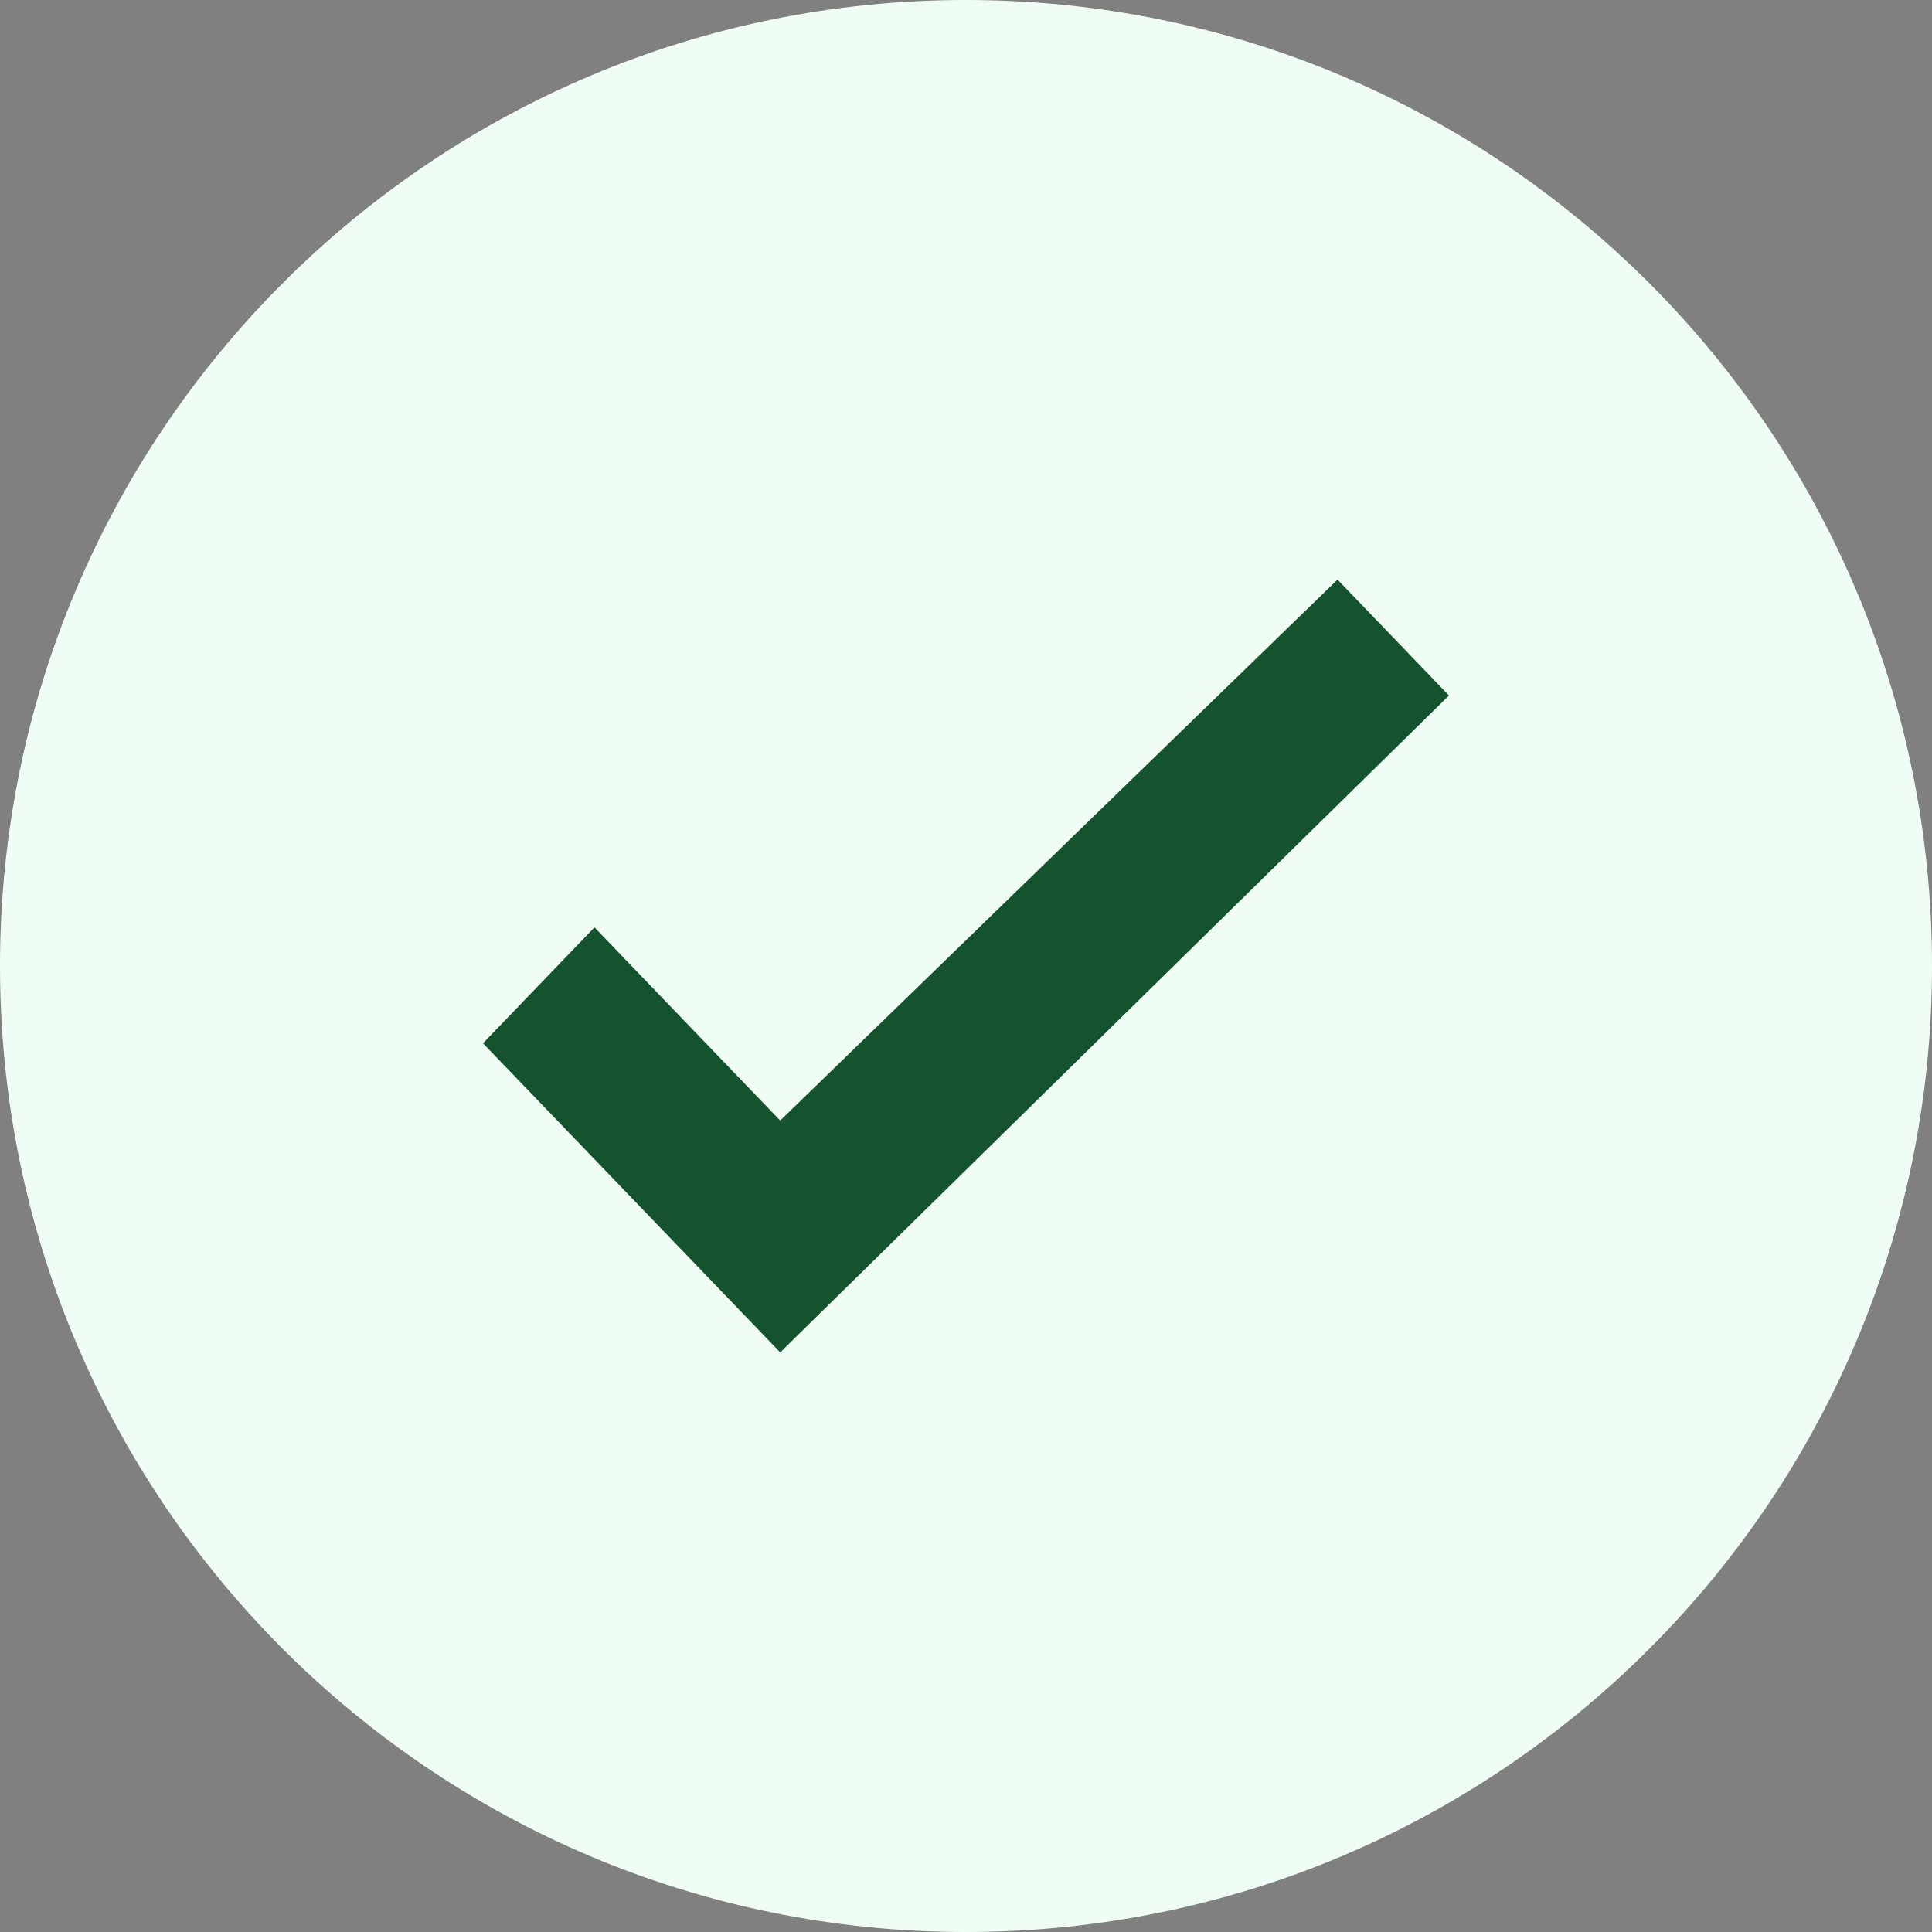
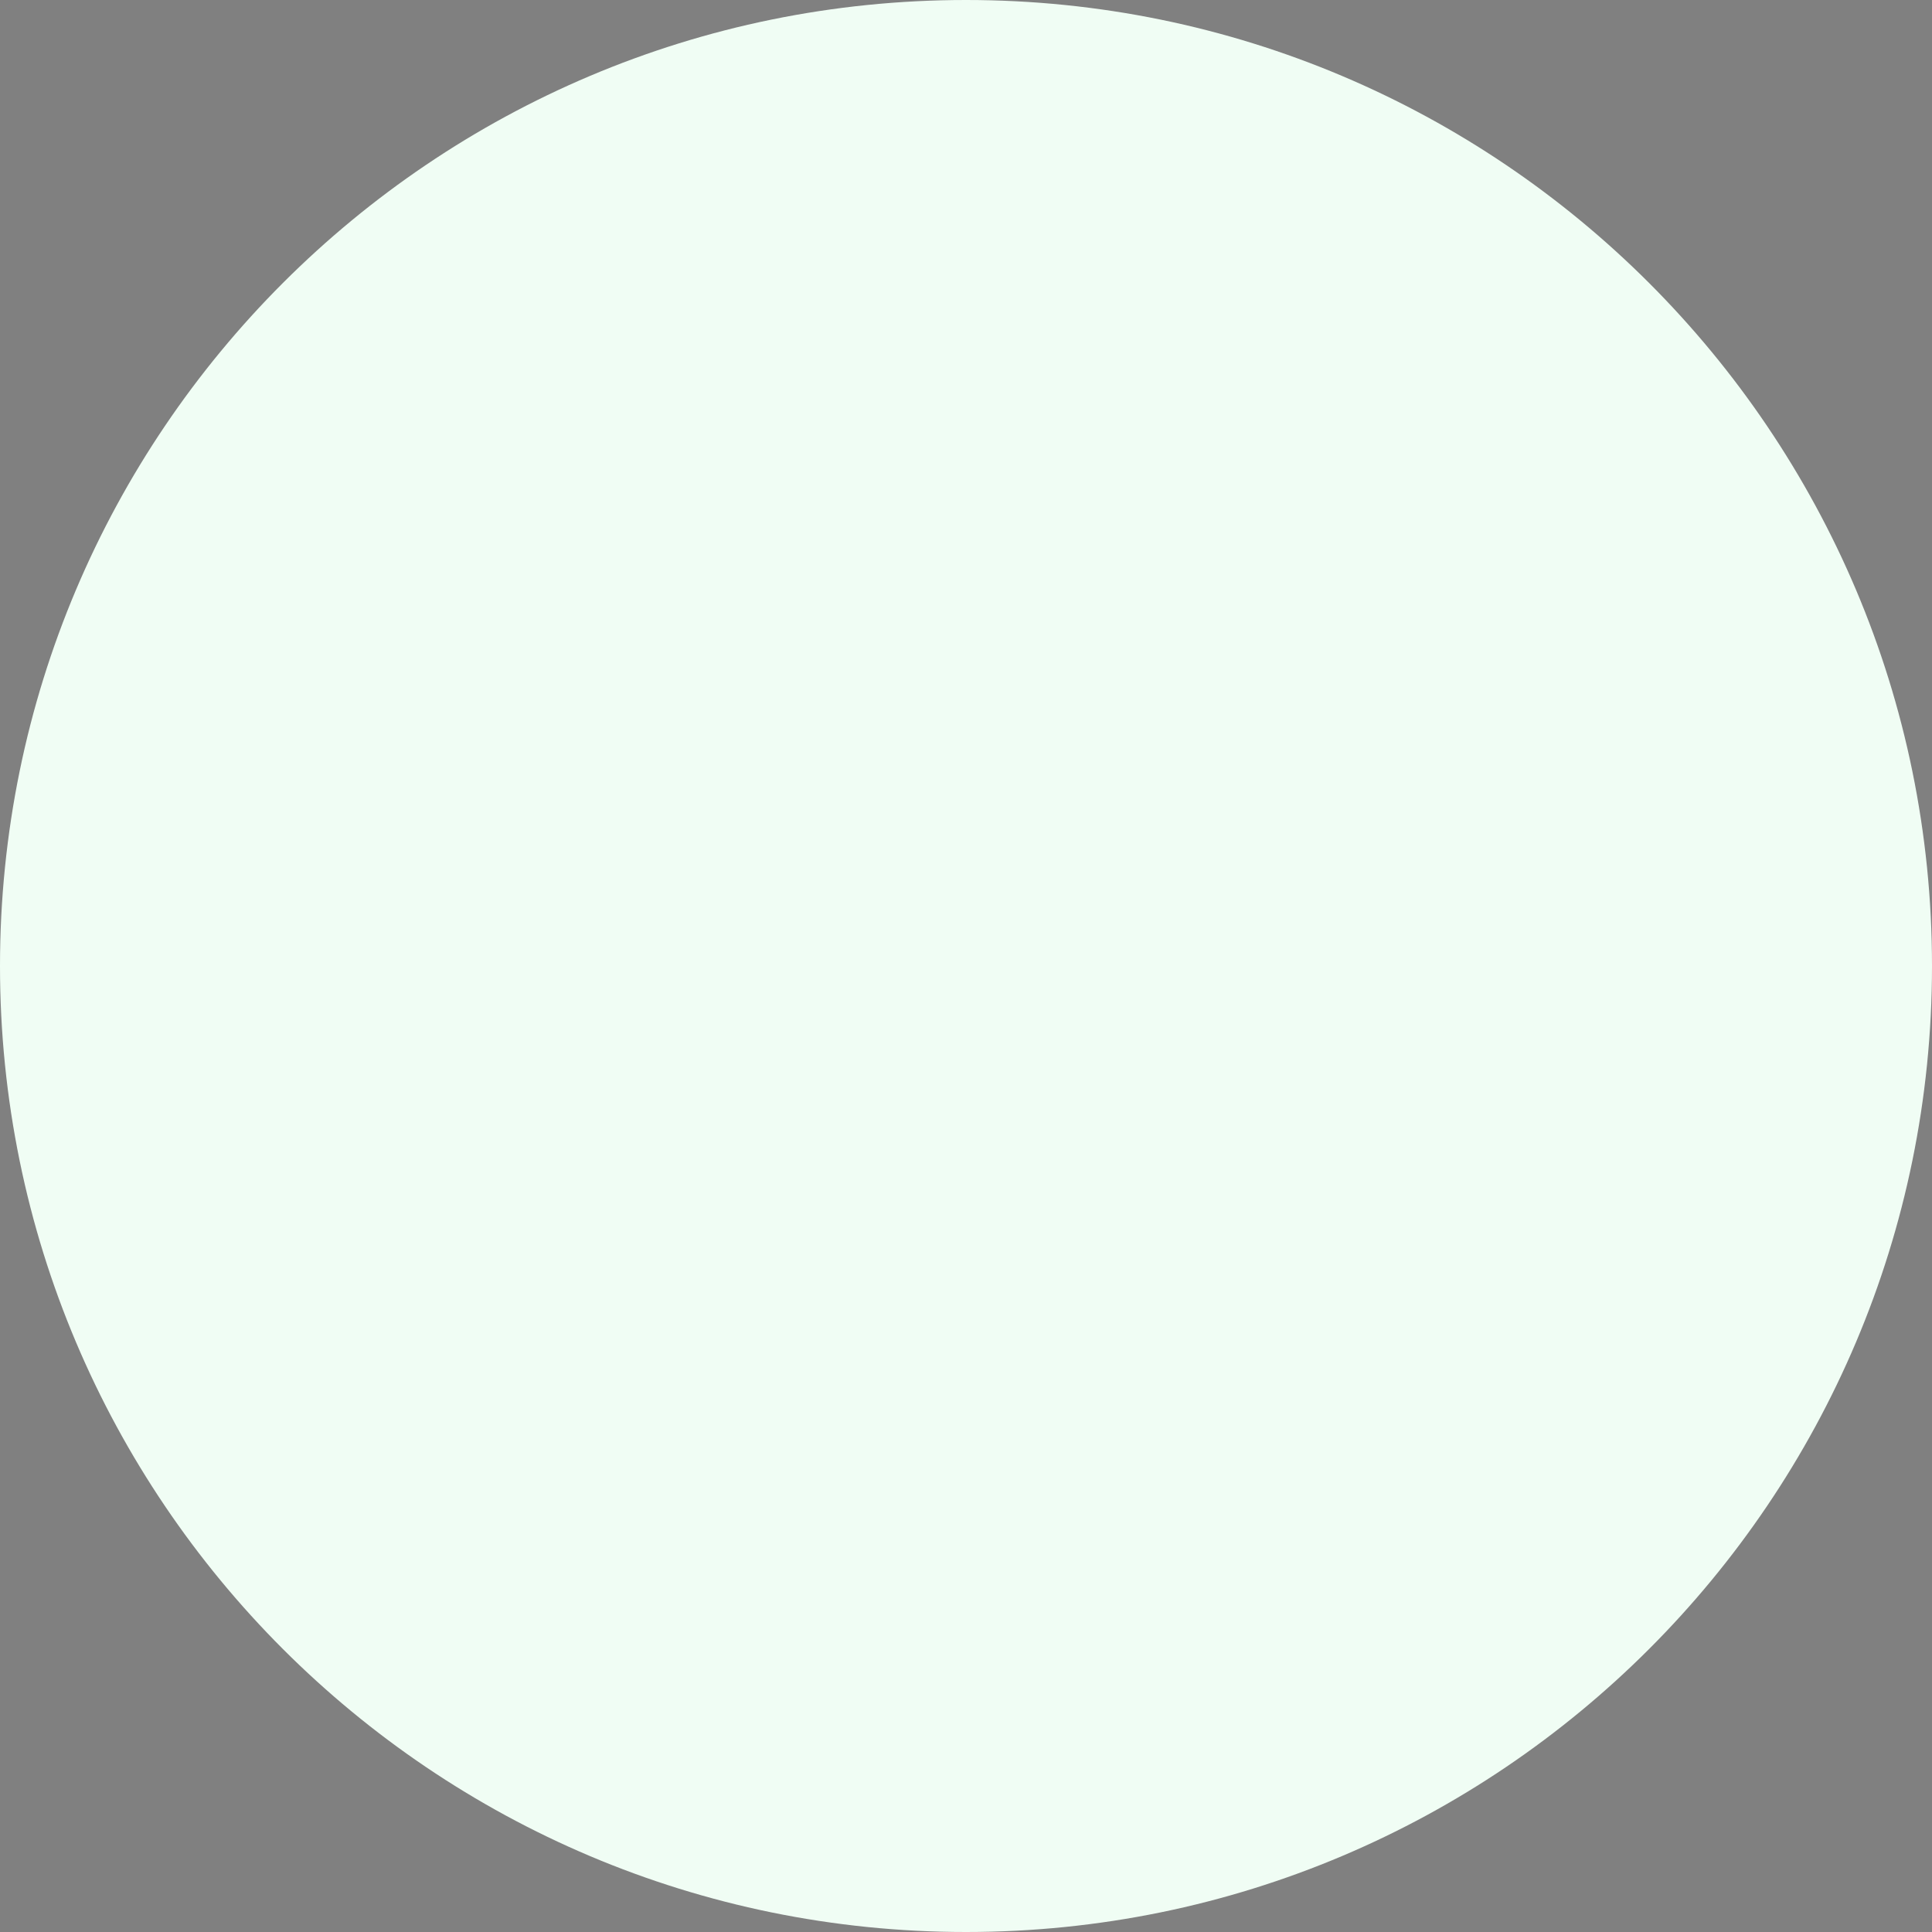
<svg xmlns="http://www.w3.org/2000/svg" width="30" height="30" viewBox="0 0 30 30" fill="none">
  <rect x="0" y="0" width="30" height="30" fill="#808080" stroke="none" />
  <path fill-rule="evenodd" clip-rule="evenodd" d="M15 30C23.284 30 30 23.284 30 15C30 6.716 23.284 0 15 0C6.716 0 0 6.716 0 15C0 23.284 6.716 30 15 30Z" fill="#F0FDF4" />
-   <path fill-rule="evenodd" clip-rule="evenodd" d="M9.231 14.4L7.5 16.2L12.115 21L22.5 10.8L20.769 9L12.115 17.4L9.231 14.4Z" fill="#14532D" />
</svg>